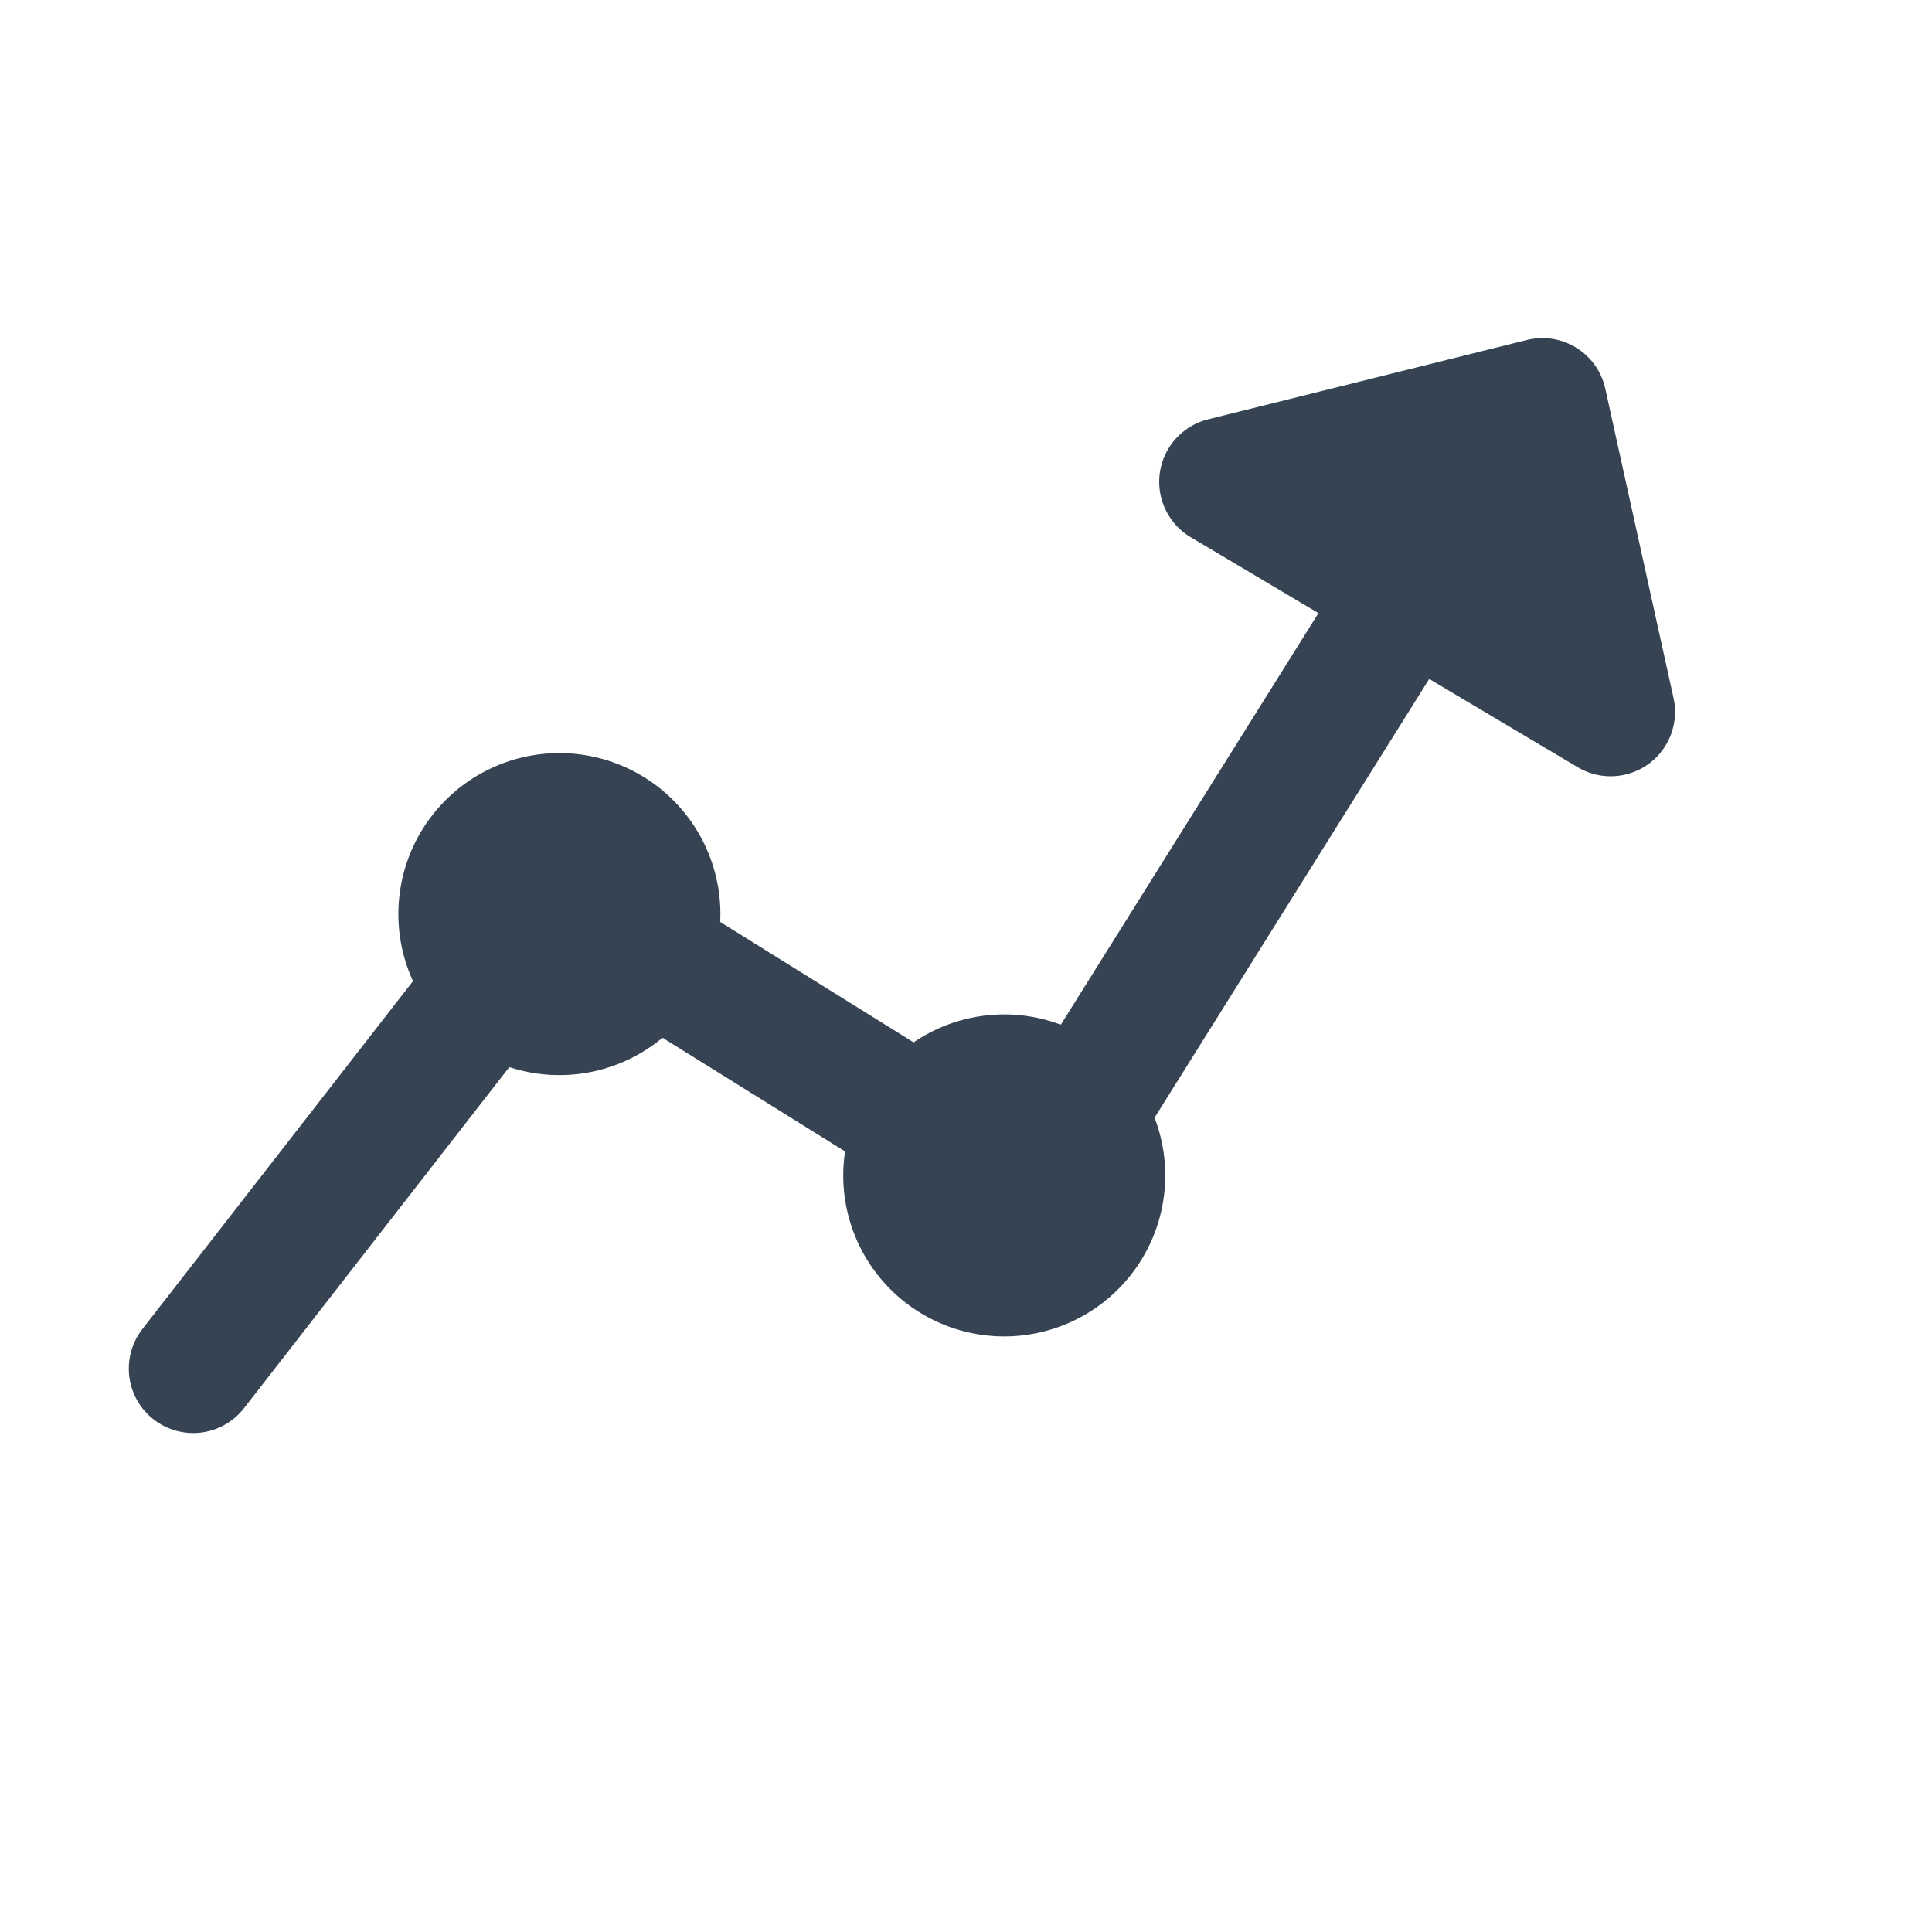
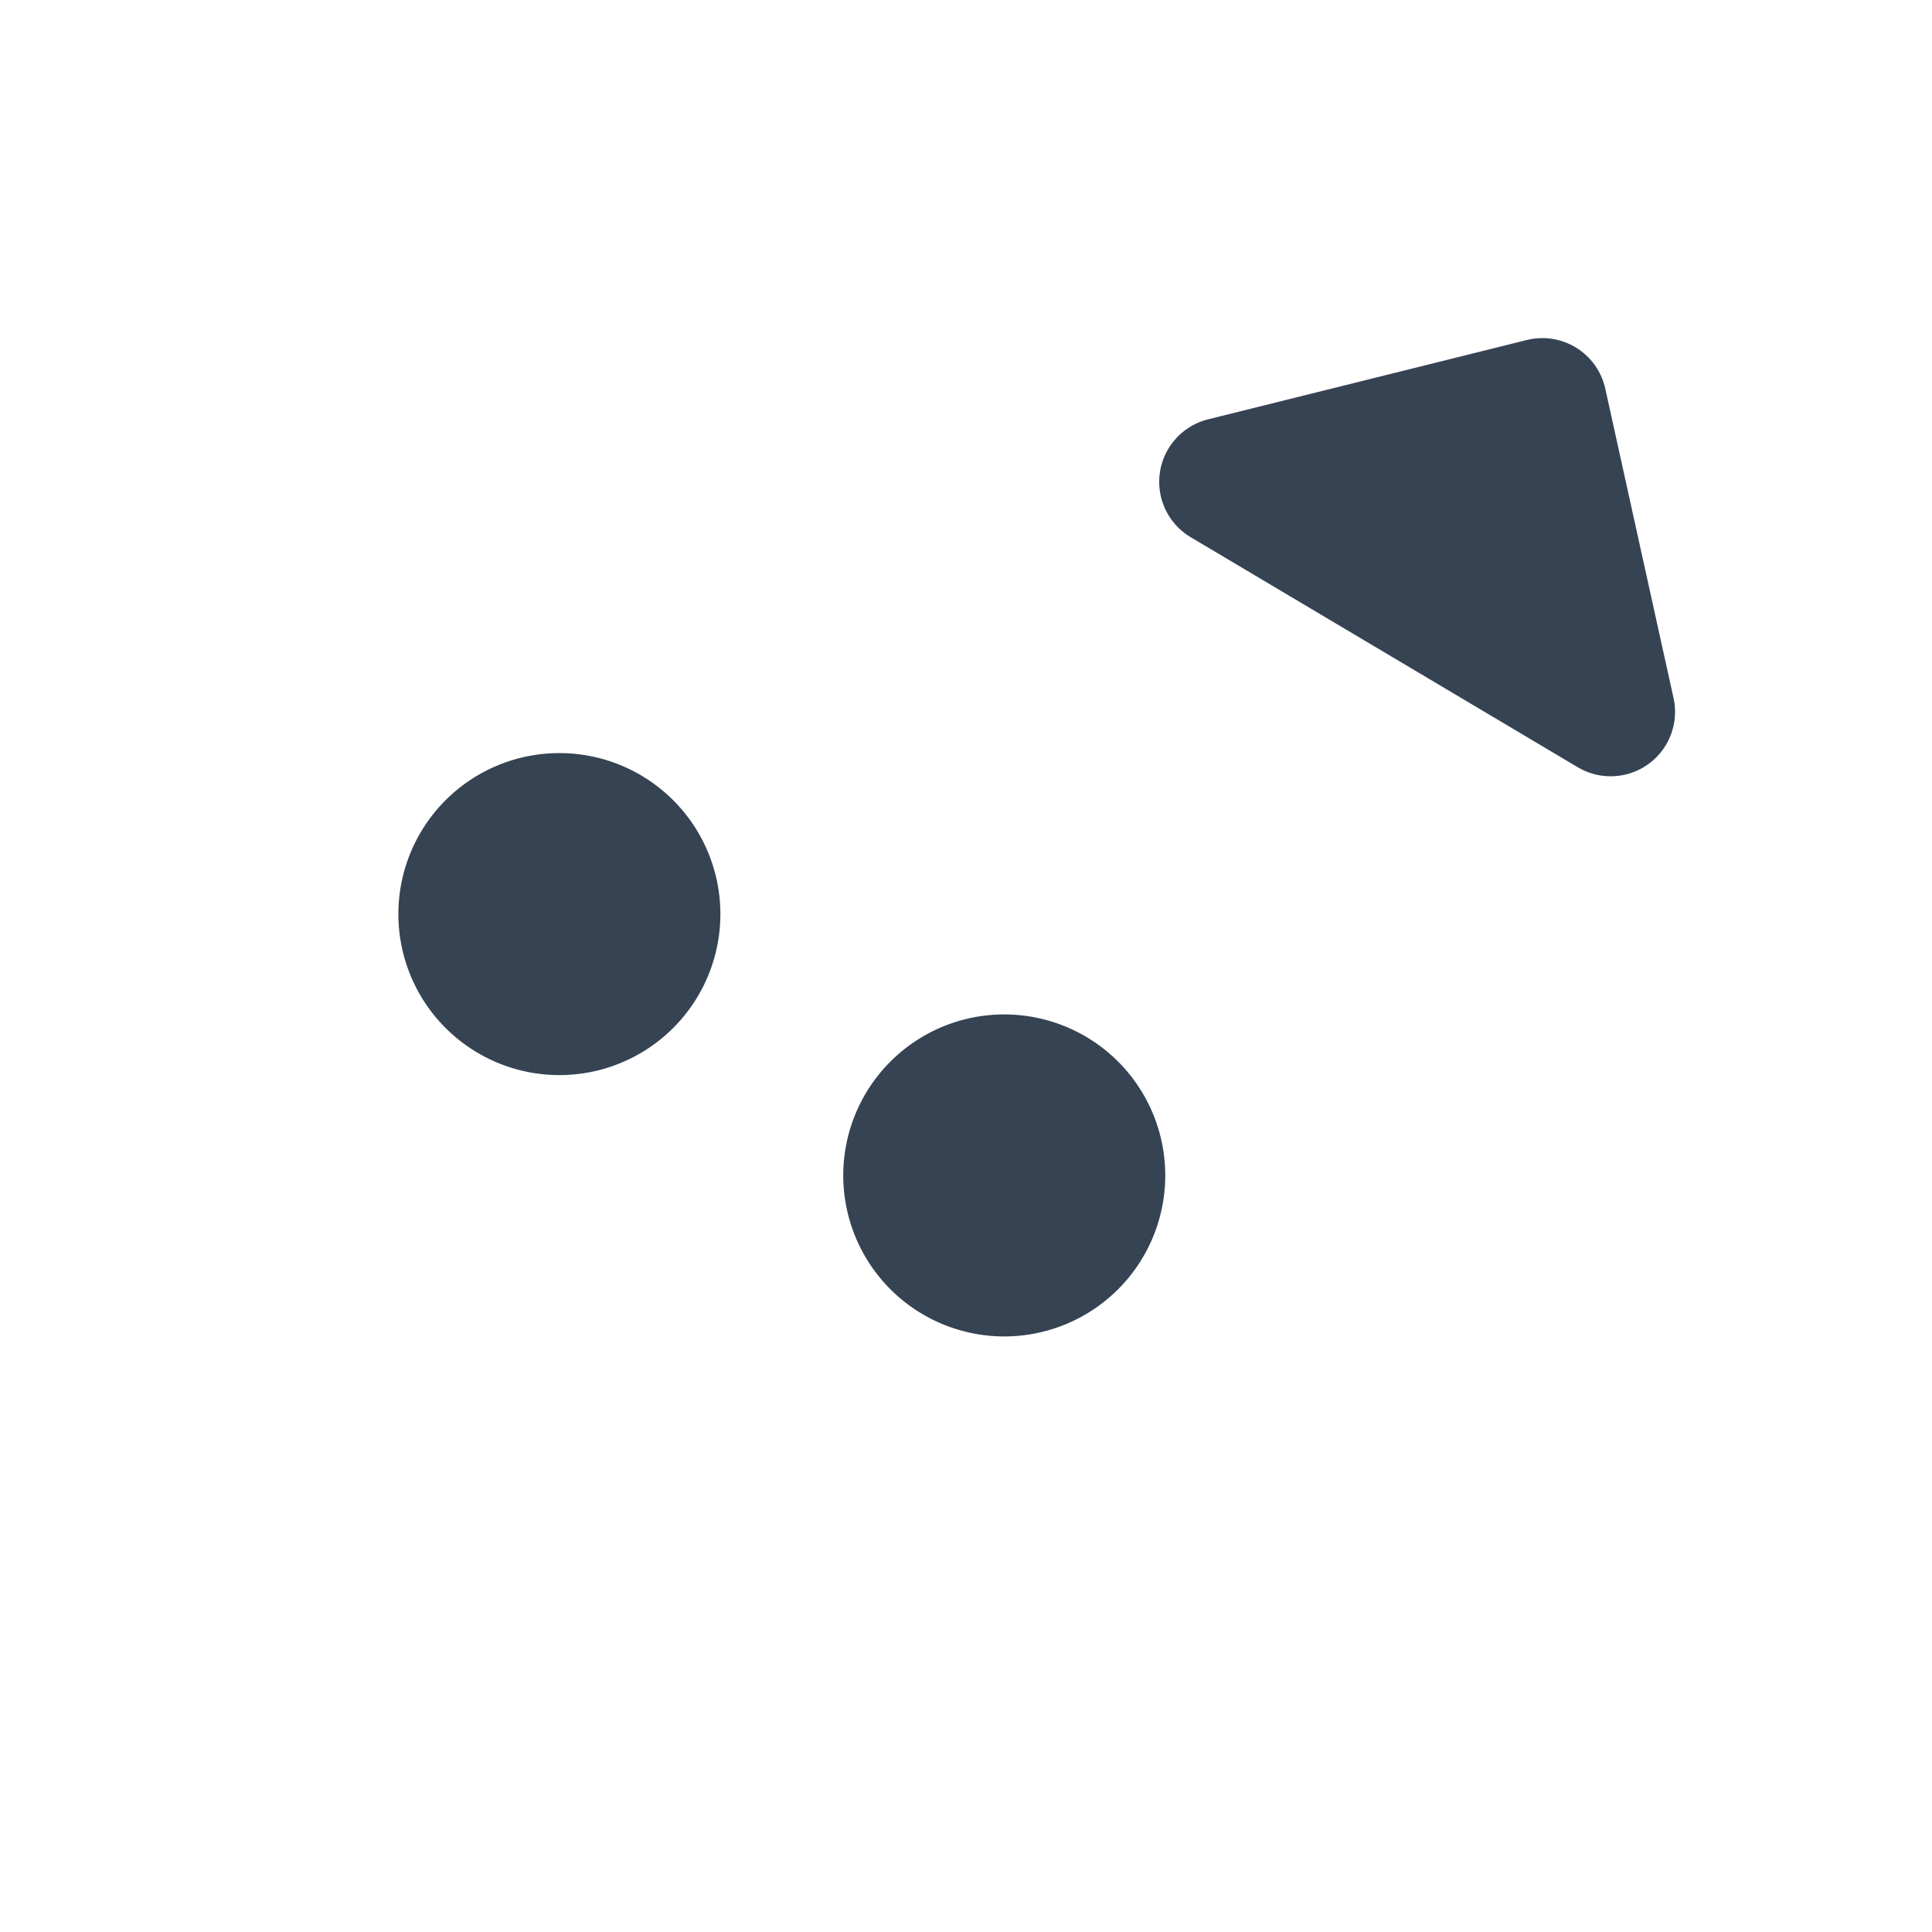
<svg xmlns="http://www.w3.org/2000/svg" width="30" height="30" viewBox="0 0 30 30">
  <g fill="none" fill-rule="evenodd">
-     <path stroke="#354353" stroke-linecap="round" stroke-linejoin="round" stroke-width="2" d="m3 21.252 5.687-7.312 7.339 4.569 7.473-11.938" />
    <g fill="#354353">
      <path stroke="#354353" stroke-linecap="round" stroke-linejoin="round" stroke-width="2" d="M25.01 11.054 23.95 6.25 19 7.482z" />
      <path d="M18.094 18.252a2.5 2.5 0 1 1-5 0 2.5 2.5 0 0 1 5 0m-6.908-4.058a2.5 2.5 0 1 1-5 0 2.5 2.5 0 0 1 5 0" />
    </g>
  </g>
</svg>